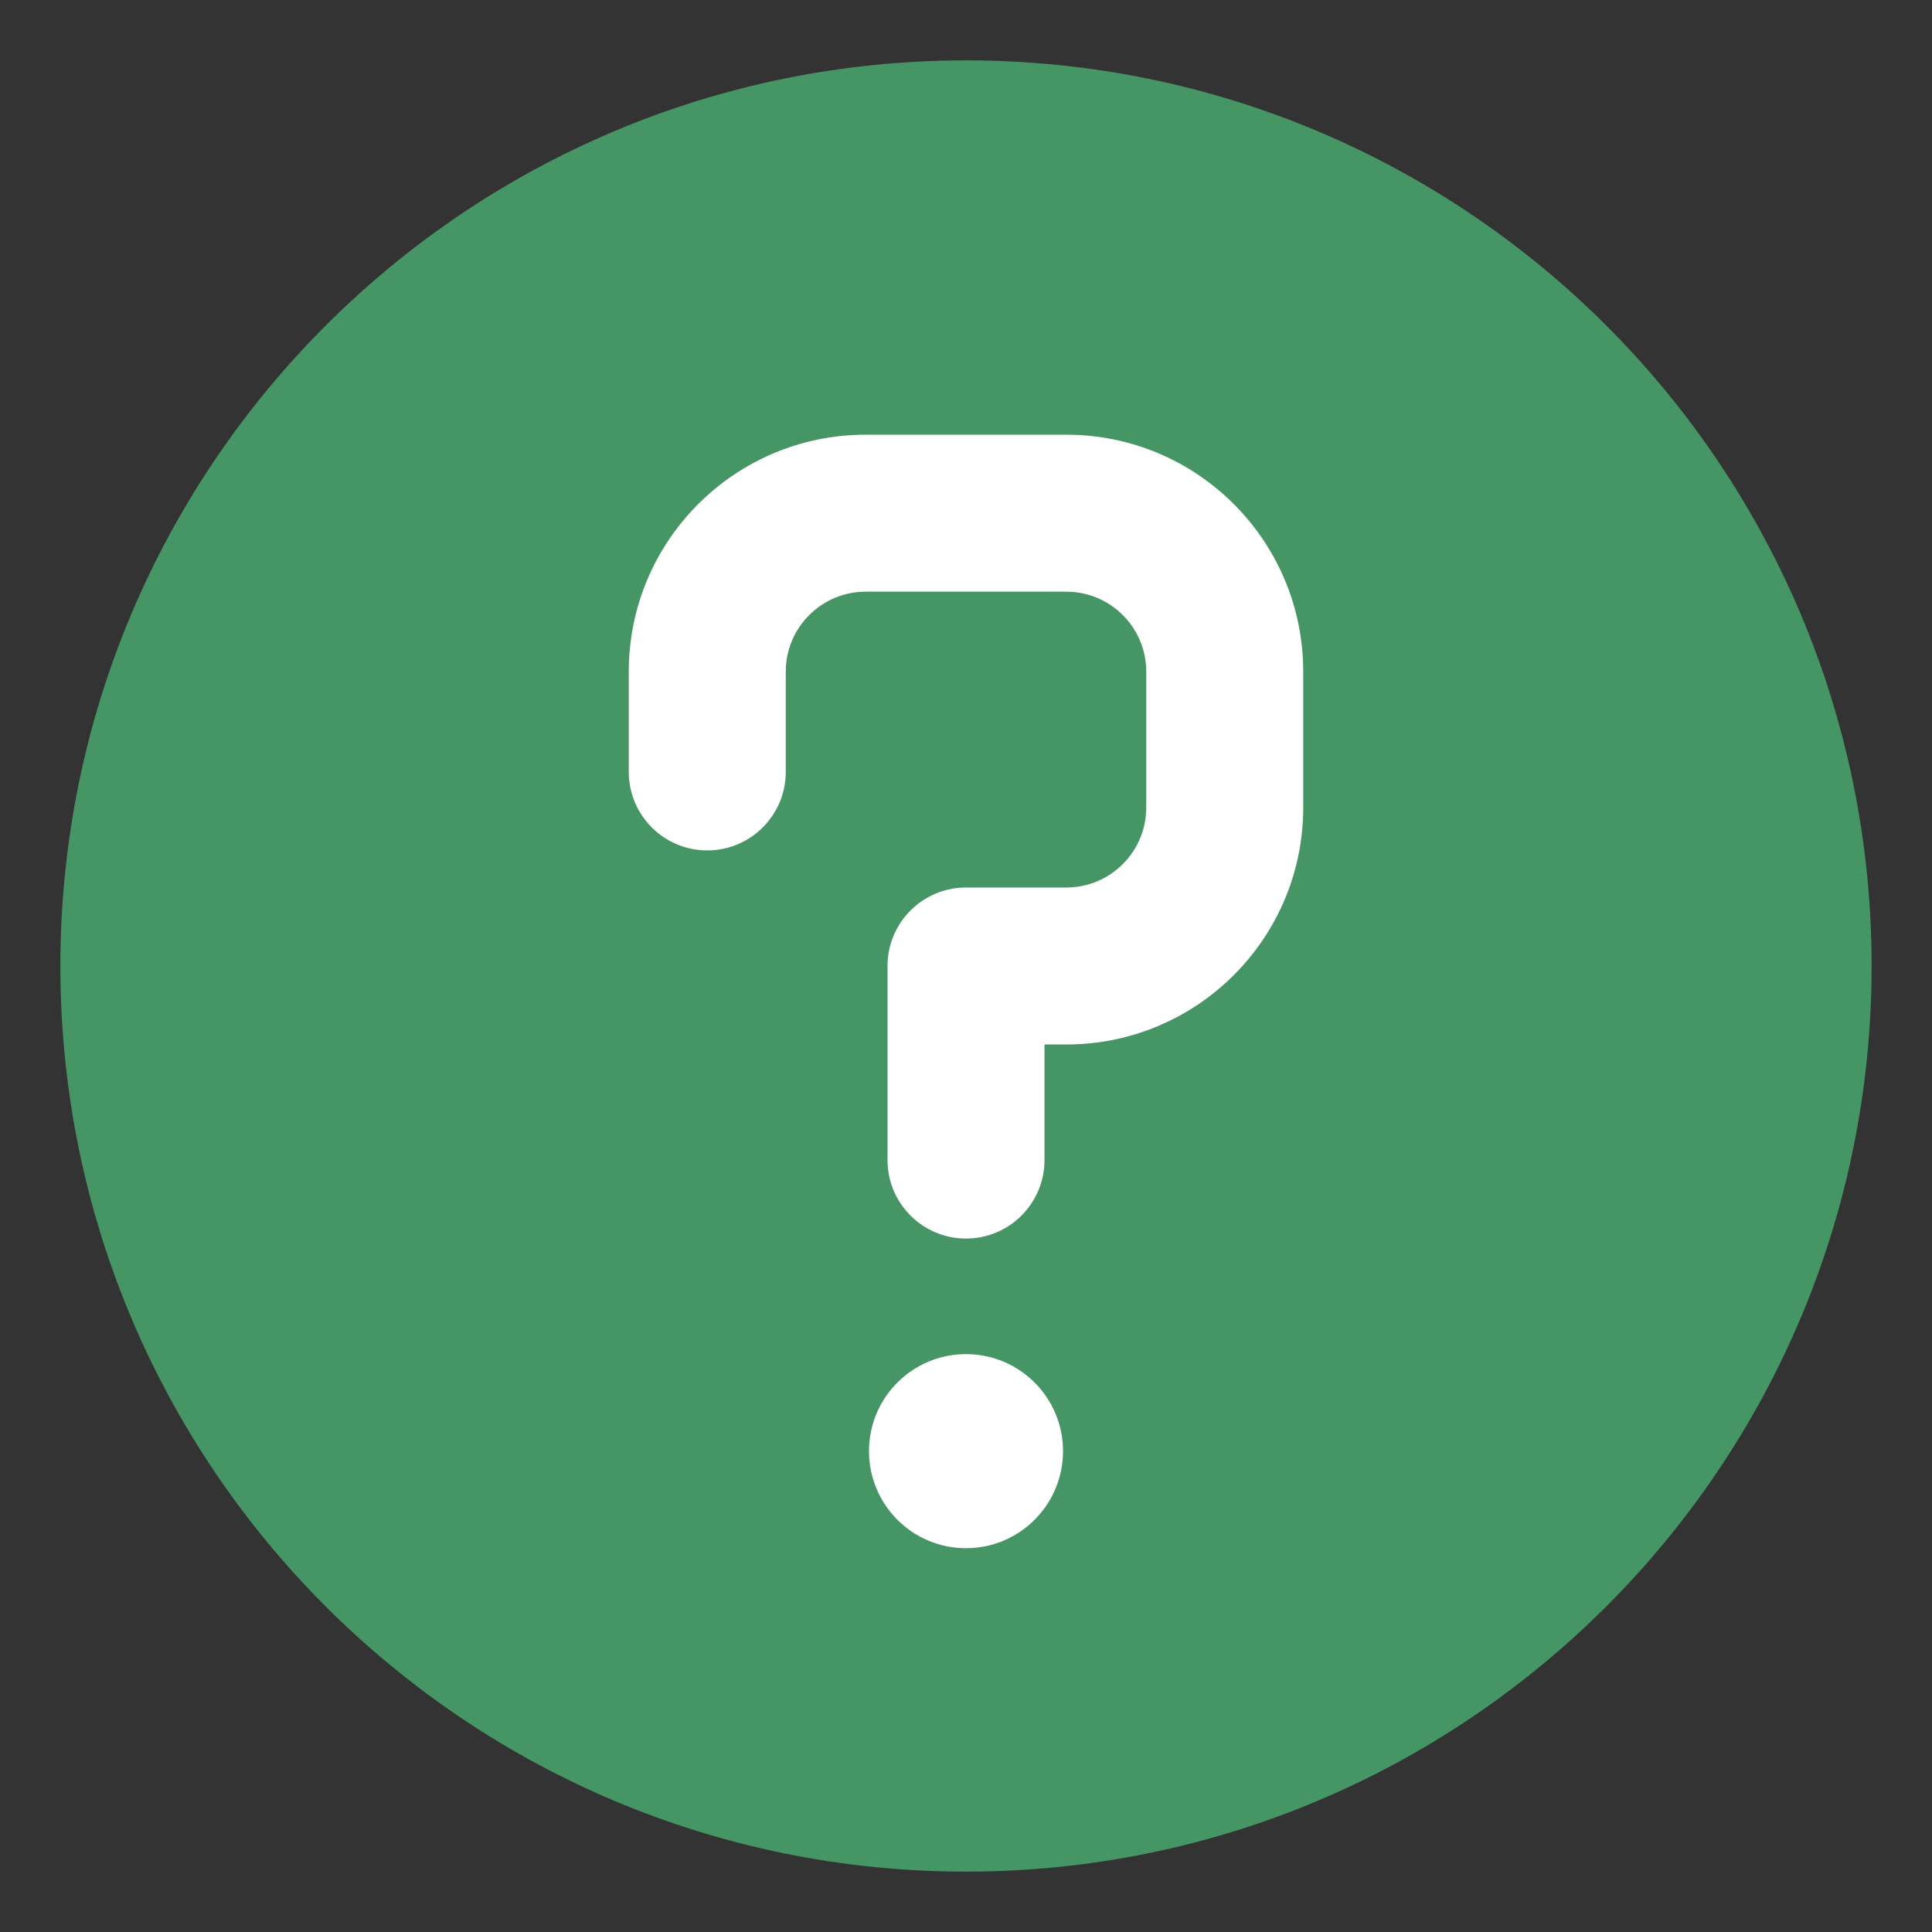
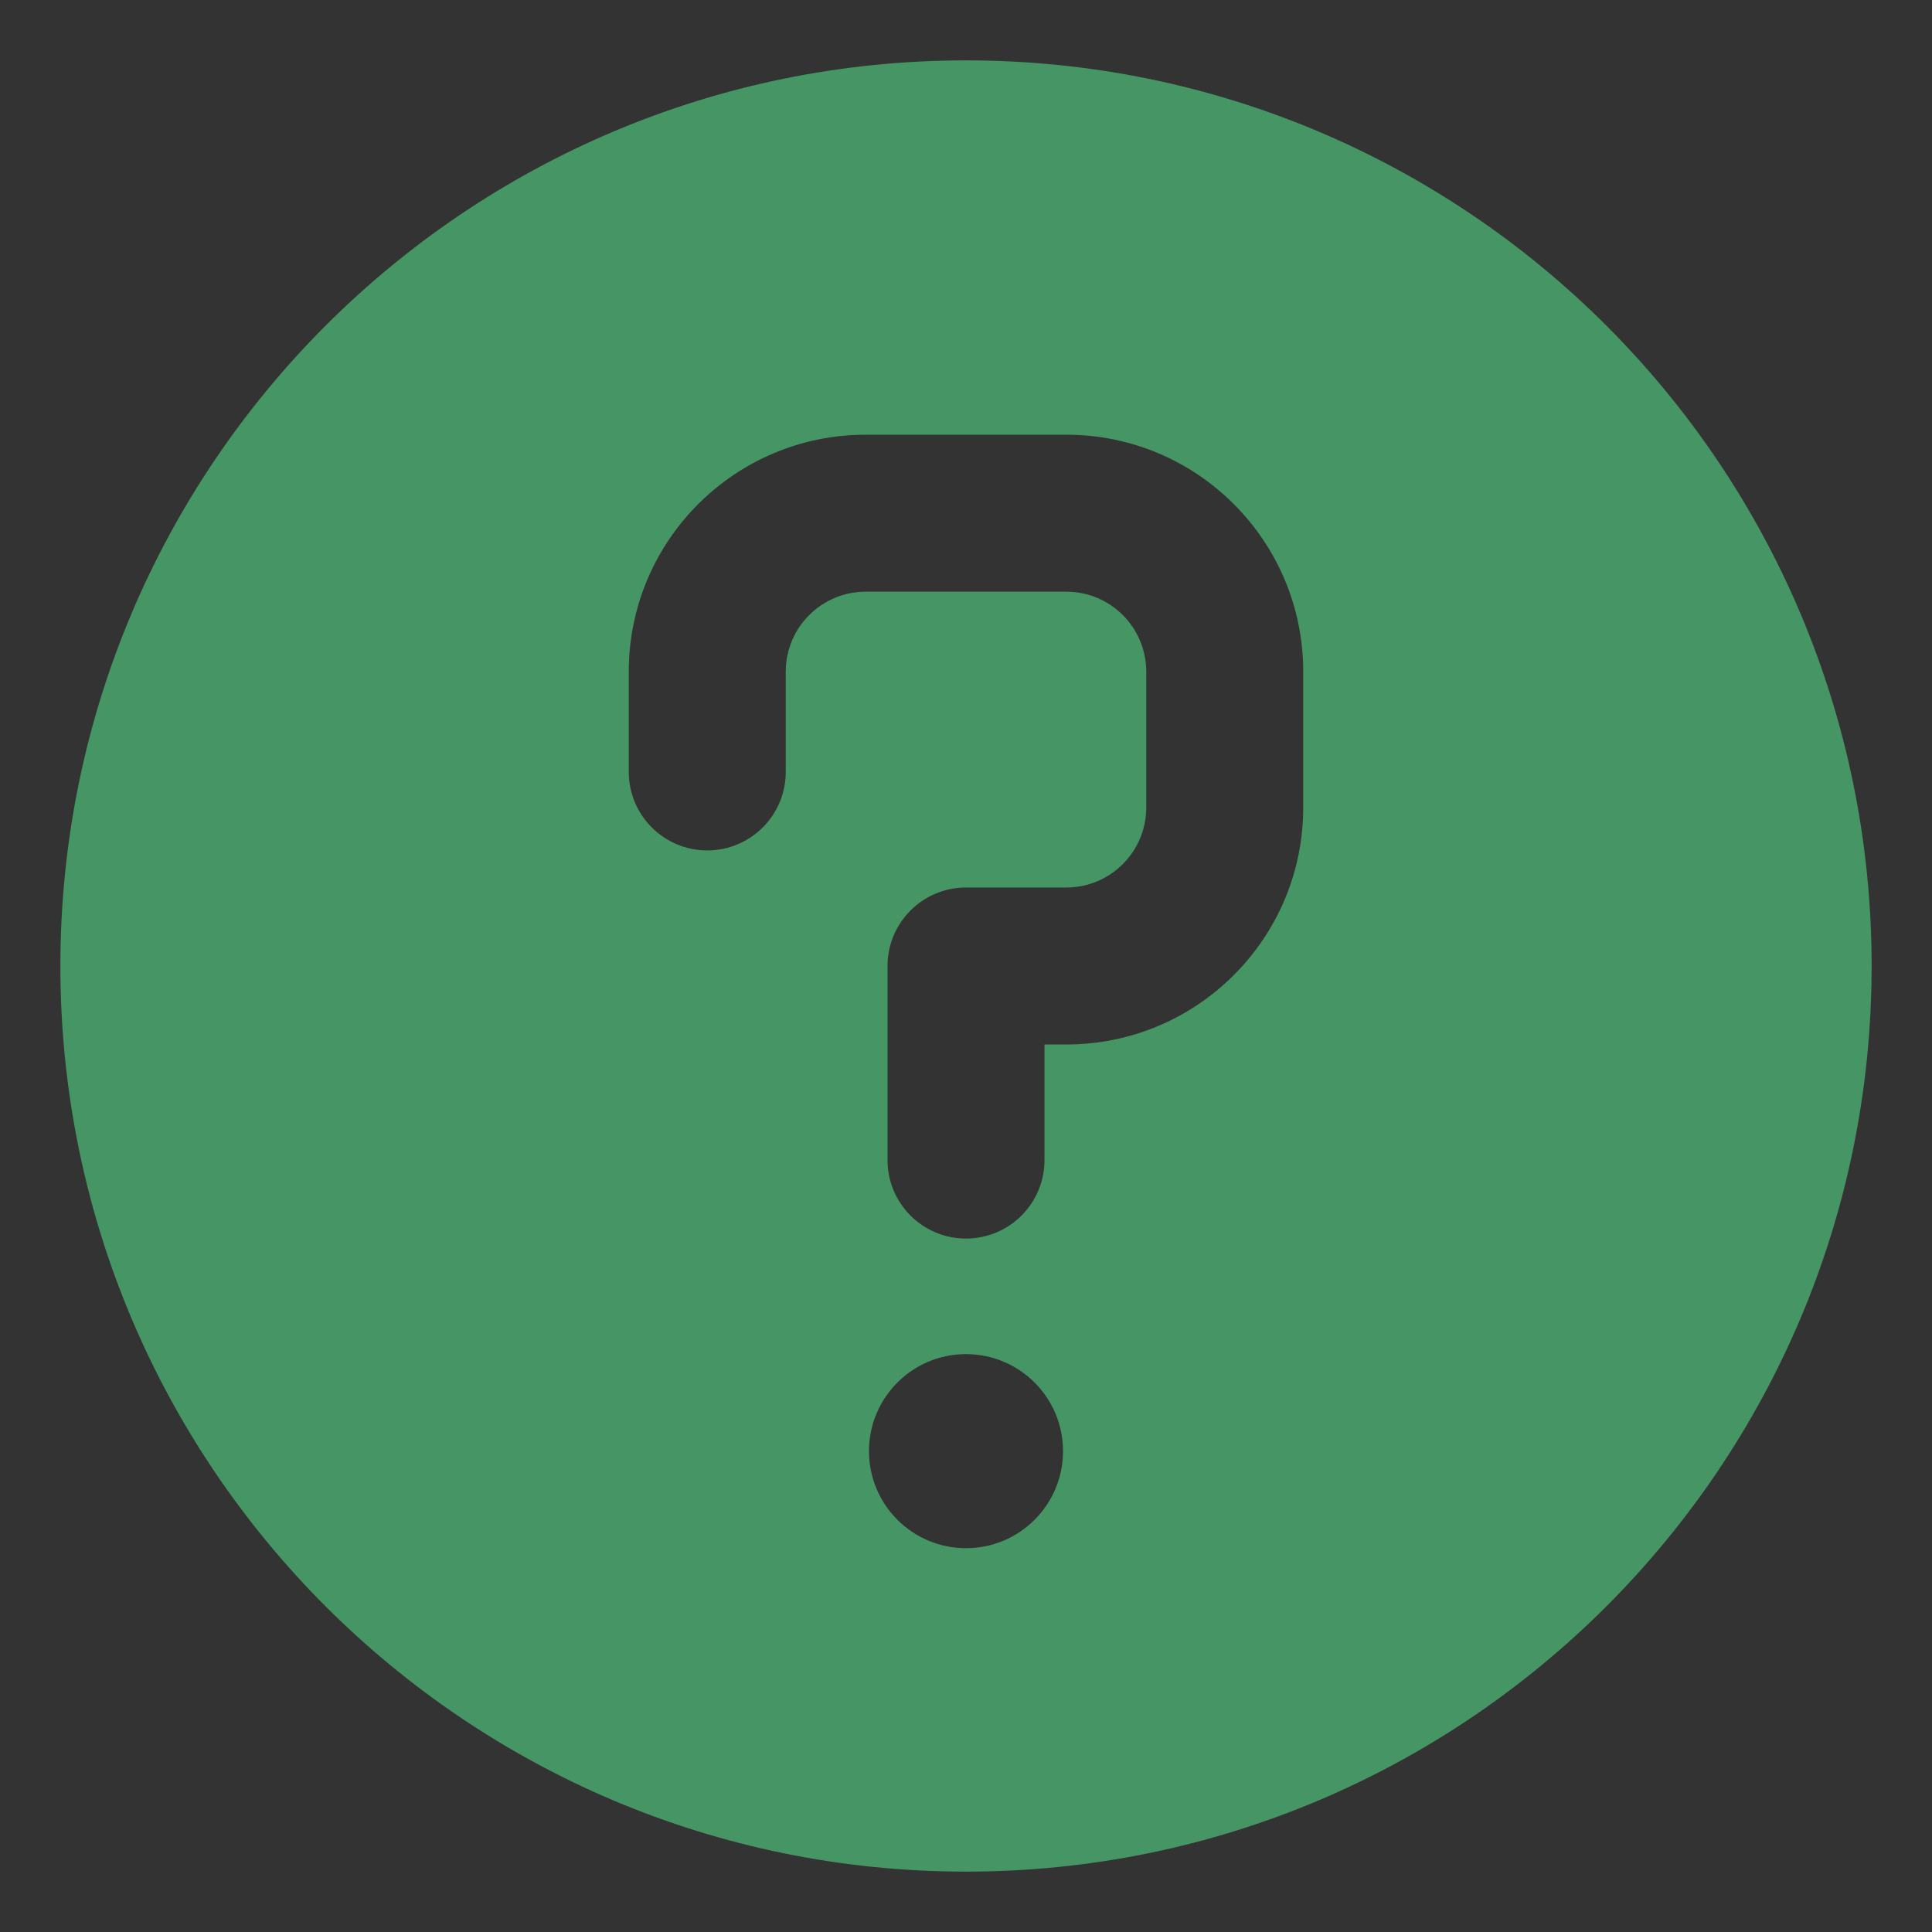
<svg xmlns="http://www.w3.org/2000/svg" width="64" height="64" viewBox="0 0 64 64" fill="none">
  <rect x="0" y="0" width="64" height="64" fill="#333333" stroke="none" />
-   <circle cx="32" cy="32" r="25" fill="white" />
  <path fill-rule="evenodd" clip-rule="evenodd" d="M62 32C62 48.569 48.569 62 32 62C15.431 62 2 48.569 2 32C2 15.431 15.431 2 32 2C48.569 2 62 15.431 62 32ZM35.214 48.071C35.214 49.847 33.775 51.286 32 51.286C30.225 51.286 28.786 49.847 28.786 48.071C28.786 46.296 30.225 44.857 32 44.857C33.775 44.857 35.214 46.296 35.214 48.071ZM28.679 14.4C24.343 14.4 20.829 17.915 20.829 22.25V25.571C20.829 27.007 21.993 28.171 23.429 28.171C24.864 28.171 26.029 27.007 26.029 25.571V22.25C26.029 20.786 27.215 19.6 28.679 19.6H35.321C36.785 19.6 37.971 20.786 37.971 22.25V26.75C37.971 28.214 36.785 29.4 35.321 29.4H32C30.564 29.4 29.4 30.564 29.4 32V38.429C29.4 39.864 30.564 41.029 32 41.029C33.436 41.029 34.6 39.864 34.6 38.429V34.6H35.321C39.657 34.6 43.171 31.085 43.171 26.75V22.25C43.171 17.915 39.657 14.4 35.321 14.4H28.679Z" fill="#469565" />
</svg>